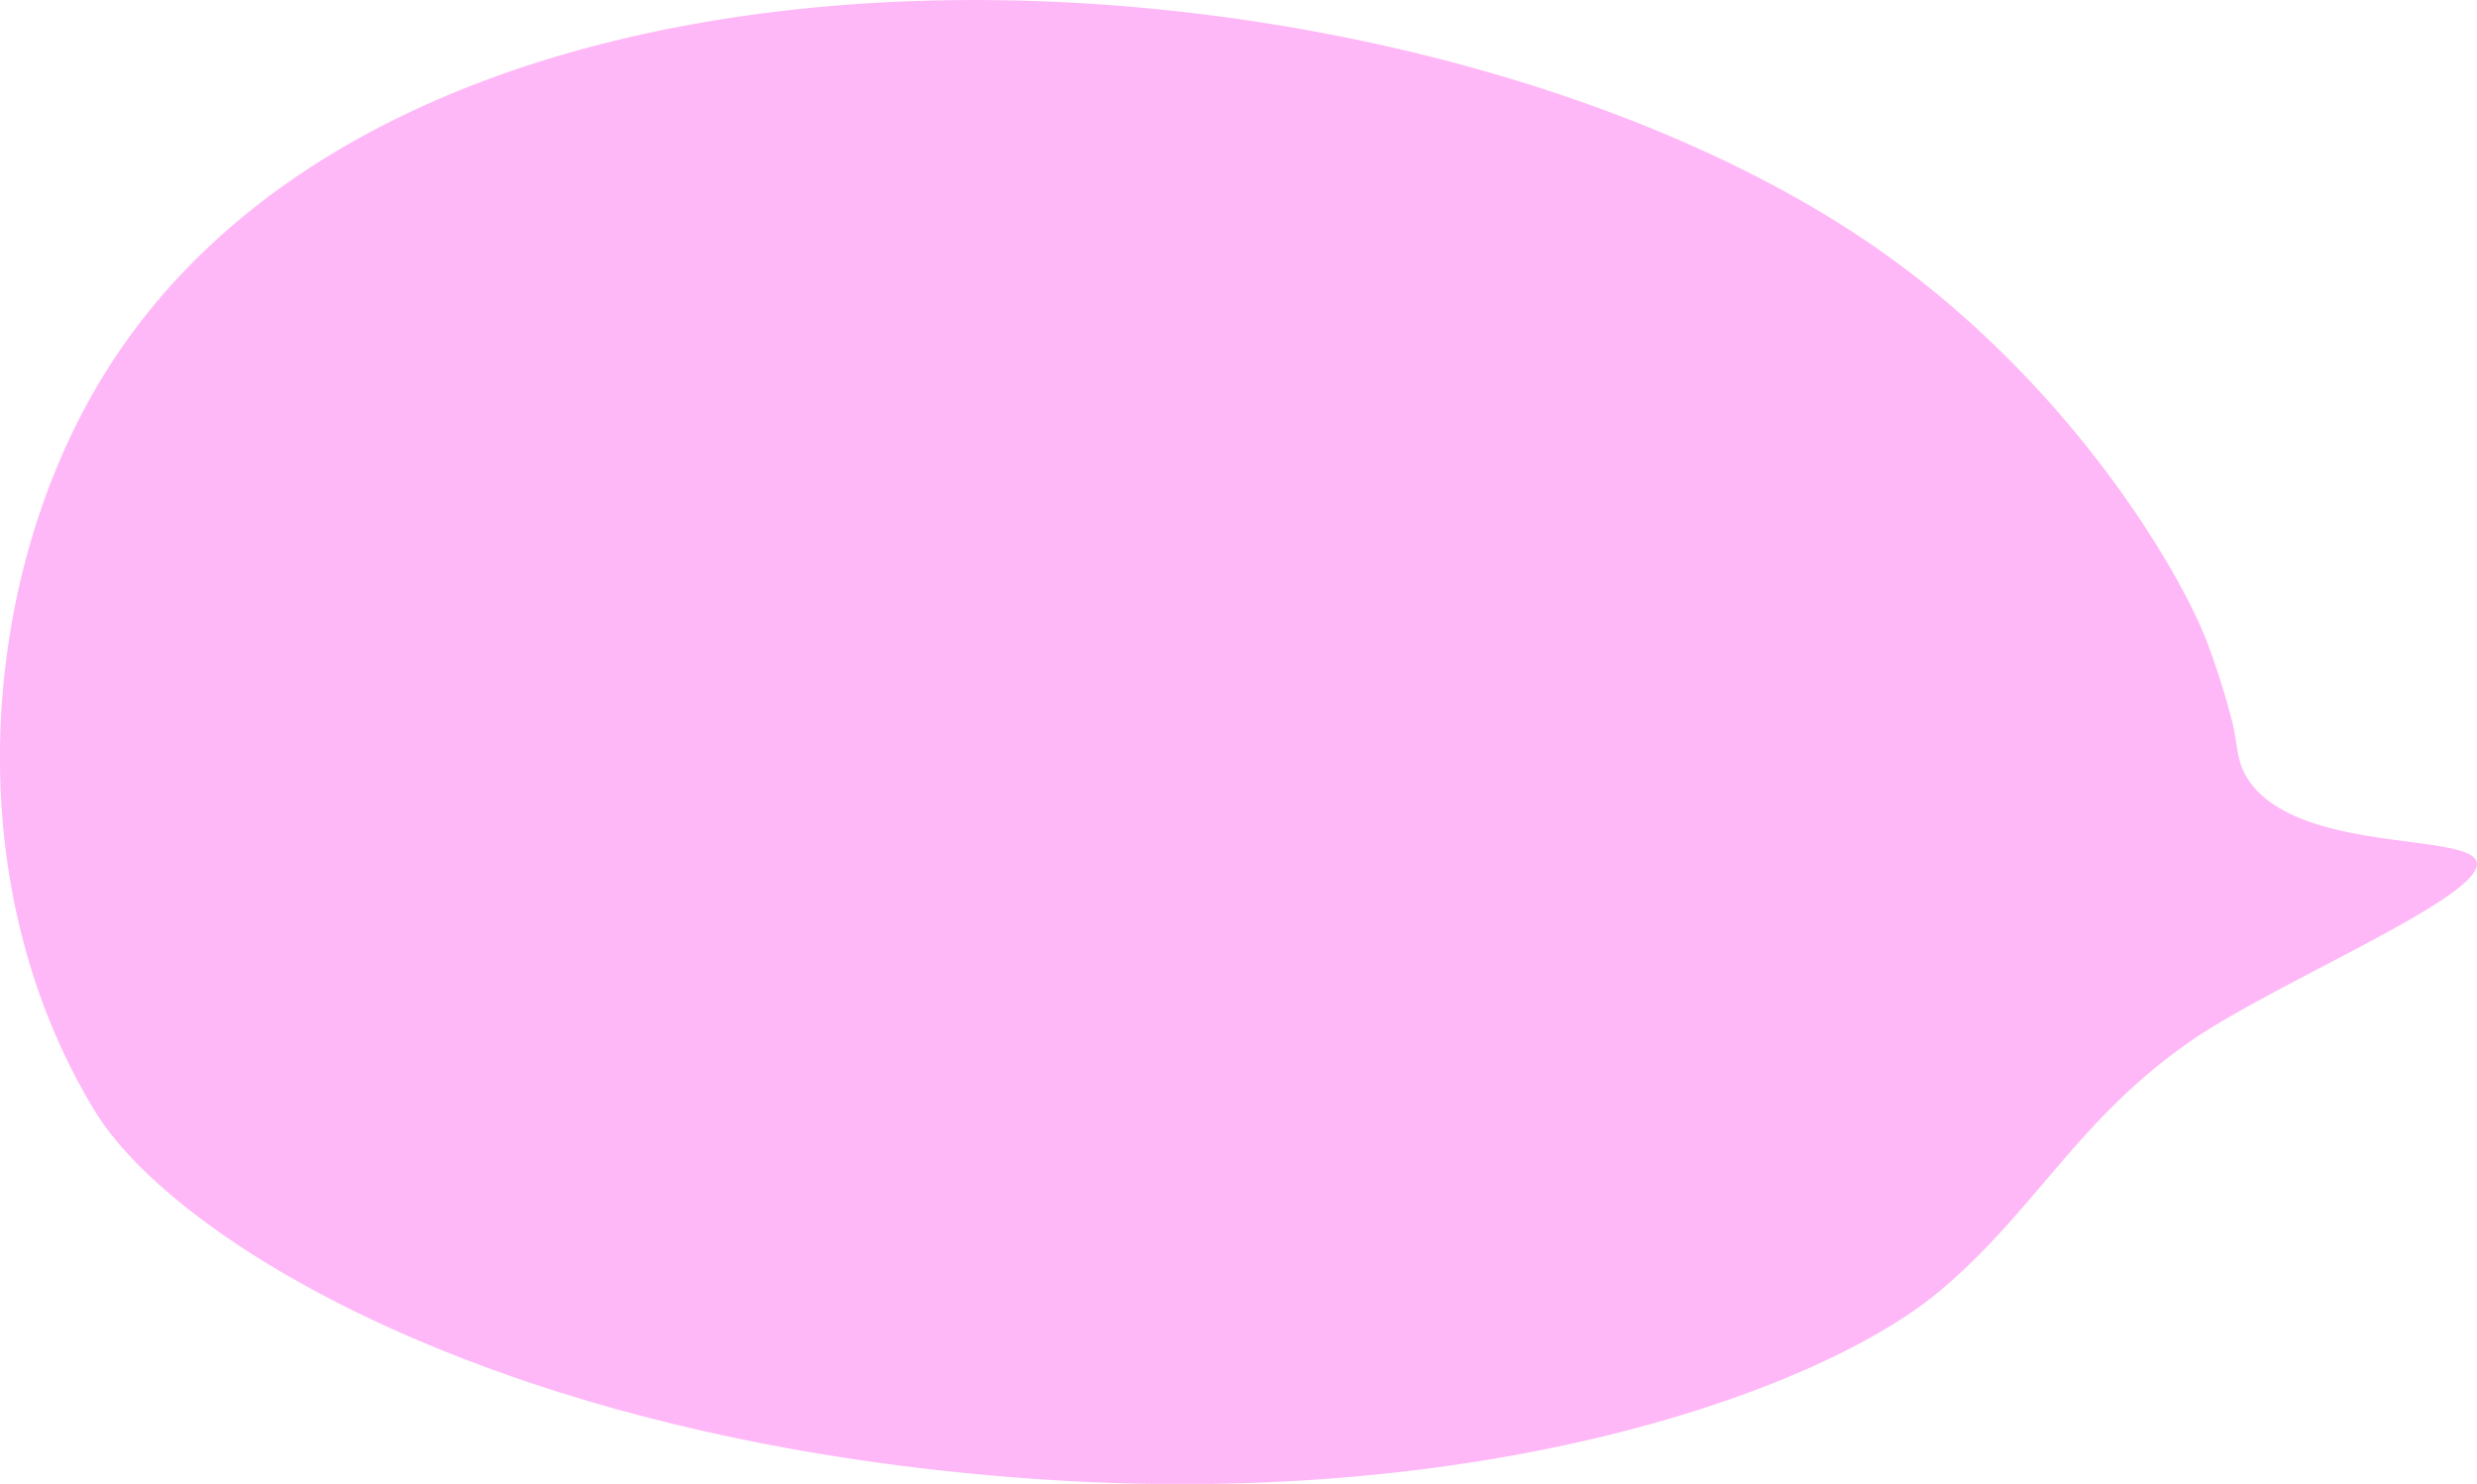
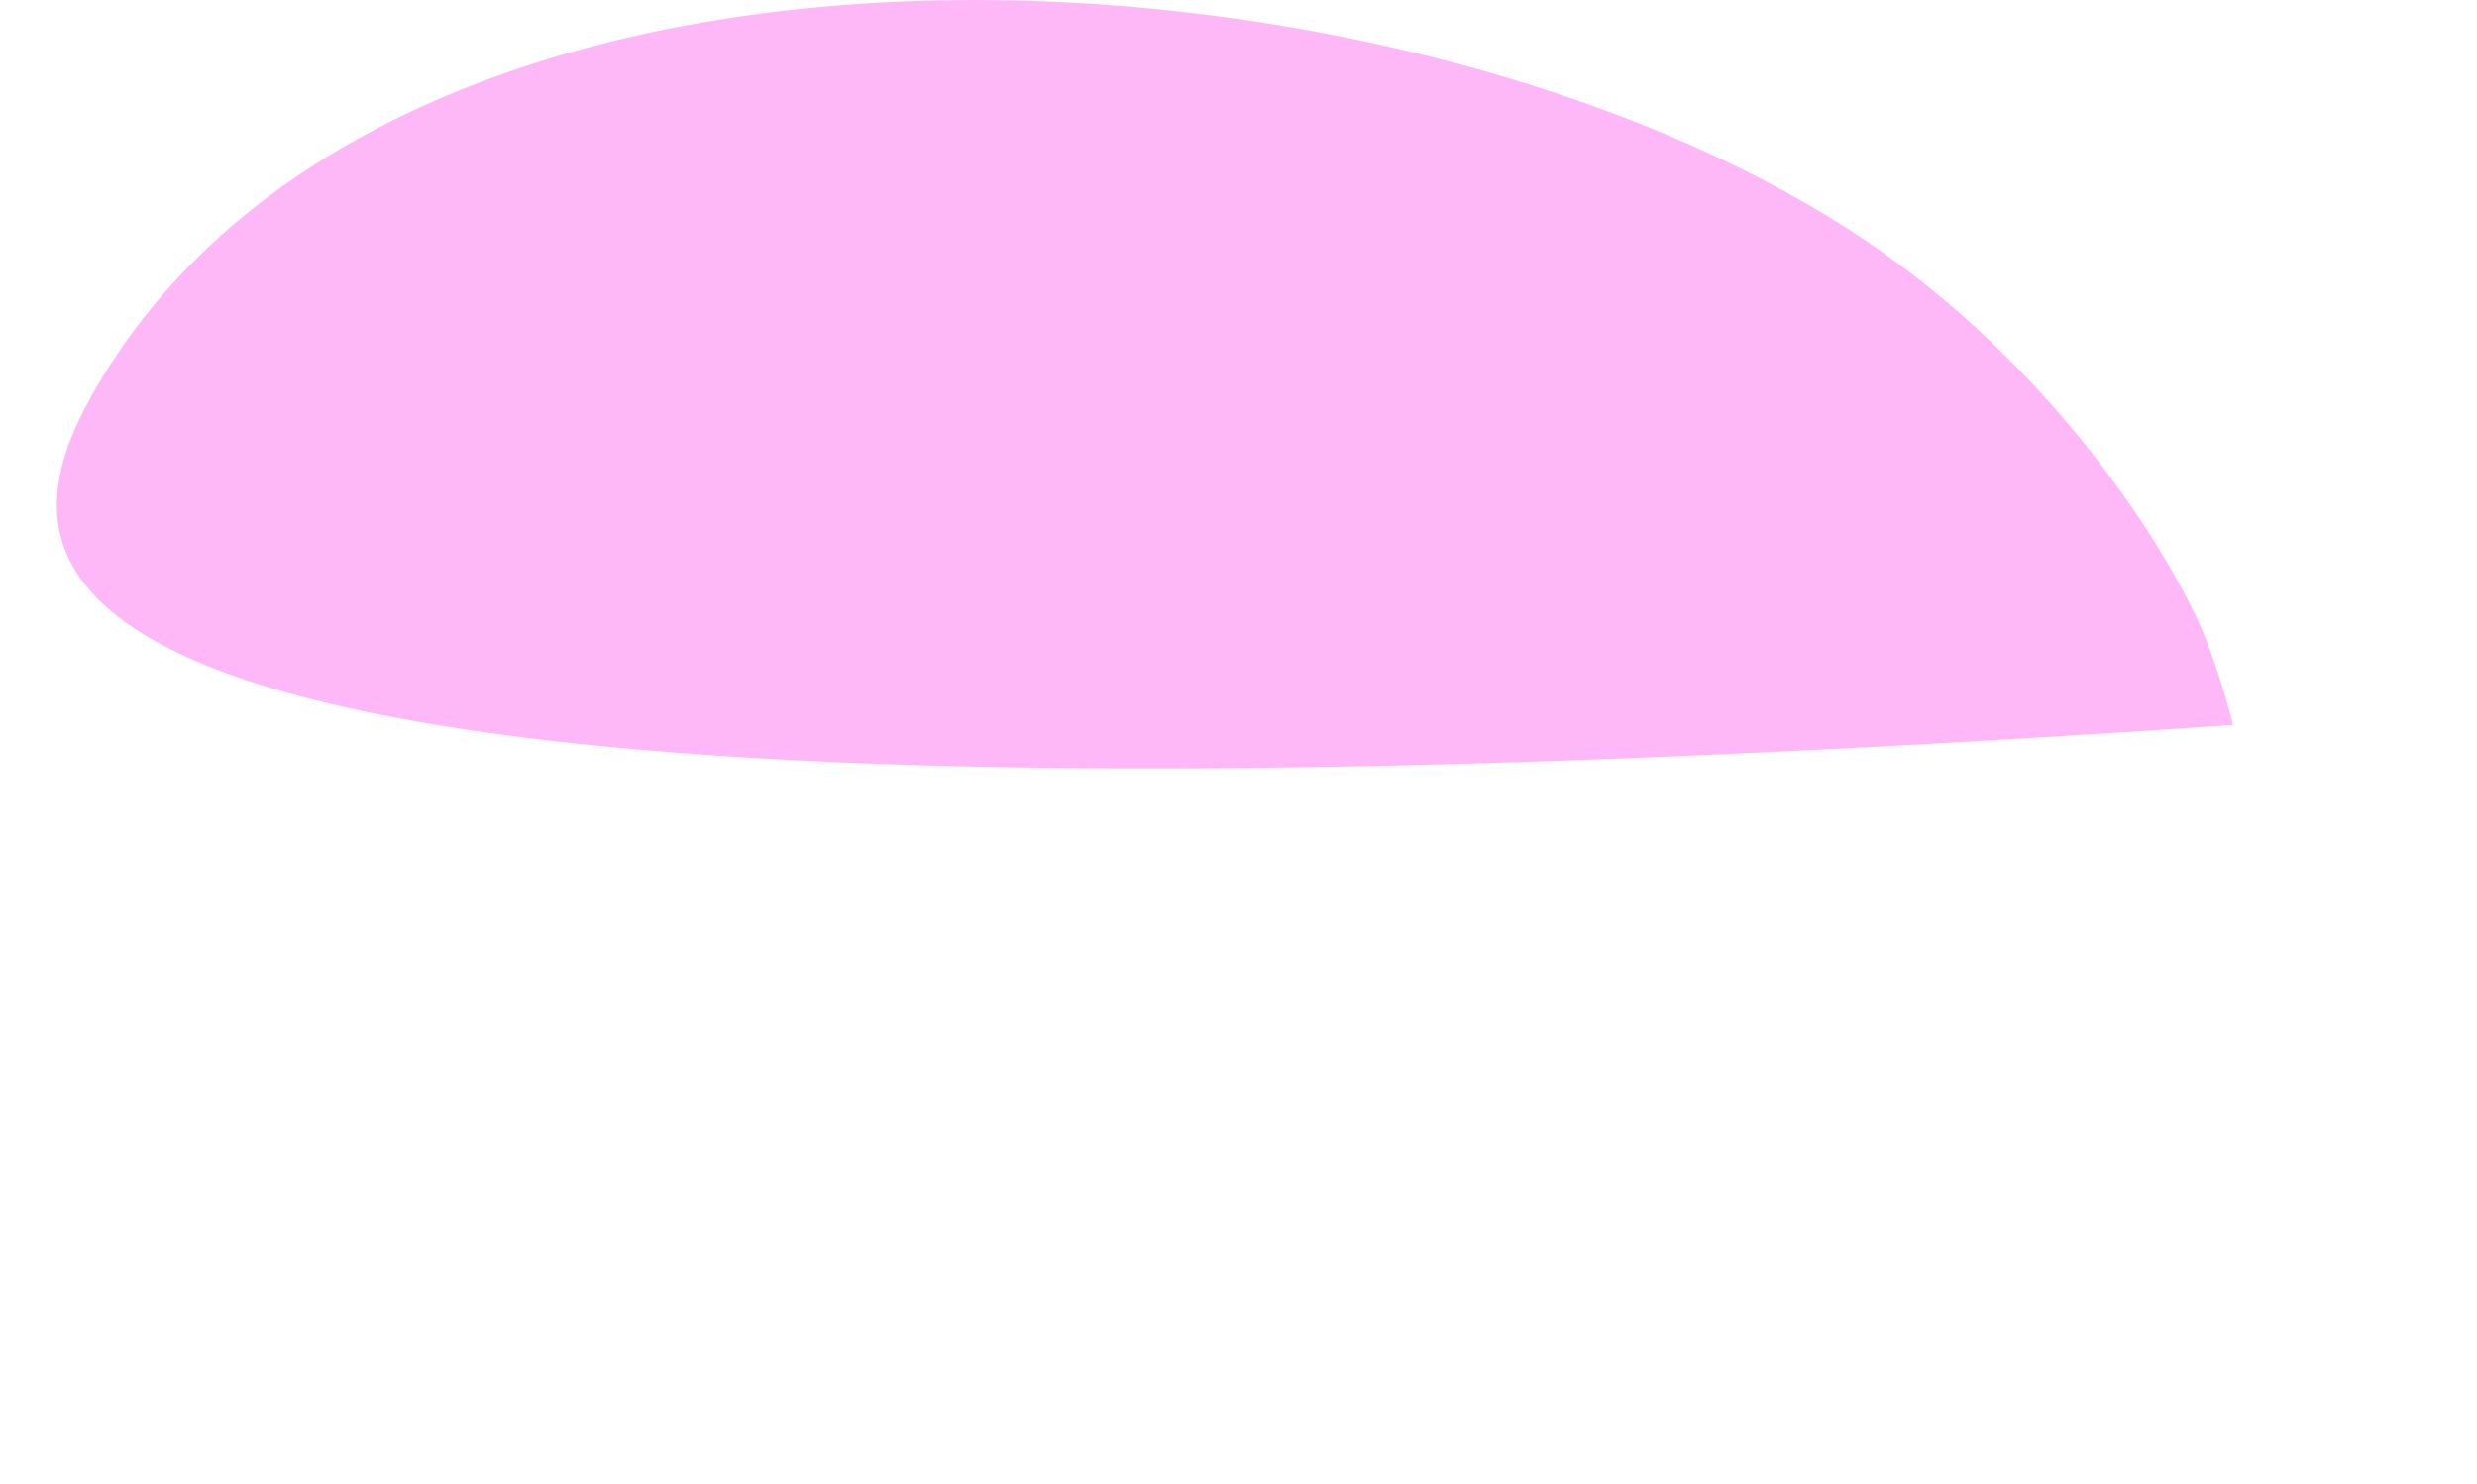
<svg xmlns="http://www.w3.org/2000/svg" width="518.28" height="310.531" viewBox="0 0 518.28 310.531">
  <defs>
    <style> .cls-1 { fill: #ffb8f7; fill-rule: evenodd; } </style>
  </defs>
-   <path id="Эллипс_3" data-name="Эллипс 3" class="cls-1" d="M781.477,216.5c65.408-109.8,278.623-94.628,373.553-27.055,39.87,28.376,62.54,67.584,67.84,82.142a164.615,164.615,0,0,1,5.11,16.49c0.82,3.789.9,7.1,2.24,9.8,8.78,17.619,47.67,12.394,48.77,19.035,1.21,7.235-42.55,25.223-60.15,37.516-23.64,16.508-32.4,35.579-52.47,52.316-24.28,20.249-93.84,45.894-189.6,39.082-112.64-8.013-179.941-50.23-196.205-77C751.4,320.789,756.737,258.028,781.477,216.5Z" transform="translate(-760.75 -136.375)" />
+   <path id="Эллипс_3" data-name="Эллипс 3" class="cls-1" d="M781.477,216.5c65.408-109.8,278.623-94.628,373.553-27.055,39.87,28.376,62.54,67.584,67.84,82.142a164.615,164.615,0,0,1,5.11,16.49C751.4,320.789,756.737,258.028,781.477,216.5Z" transform="translate(-760.75 -136.375)" />
</svg>